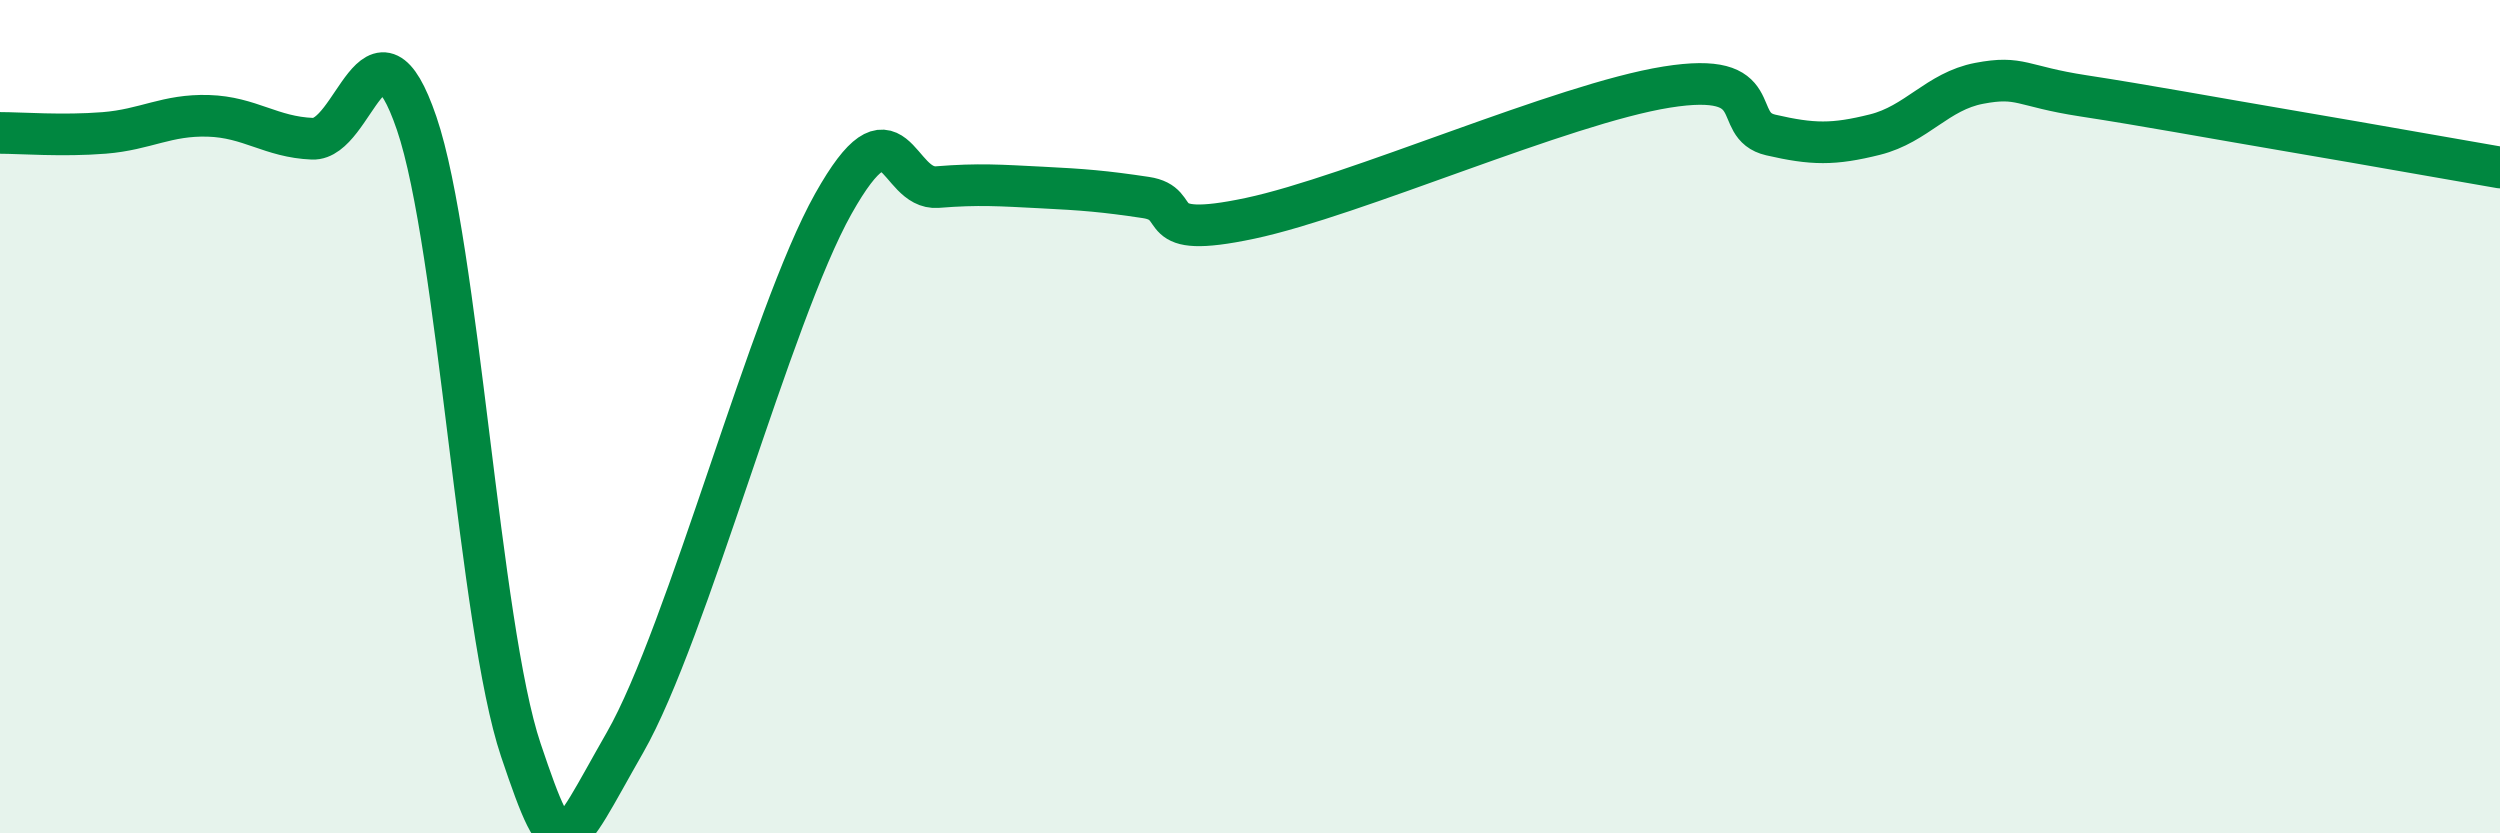
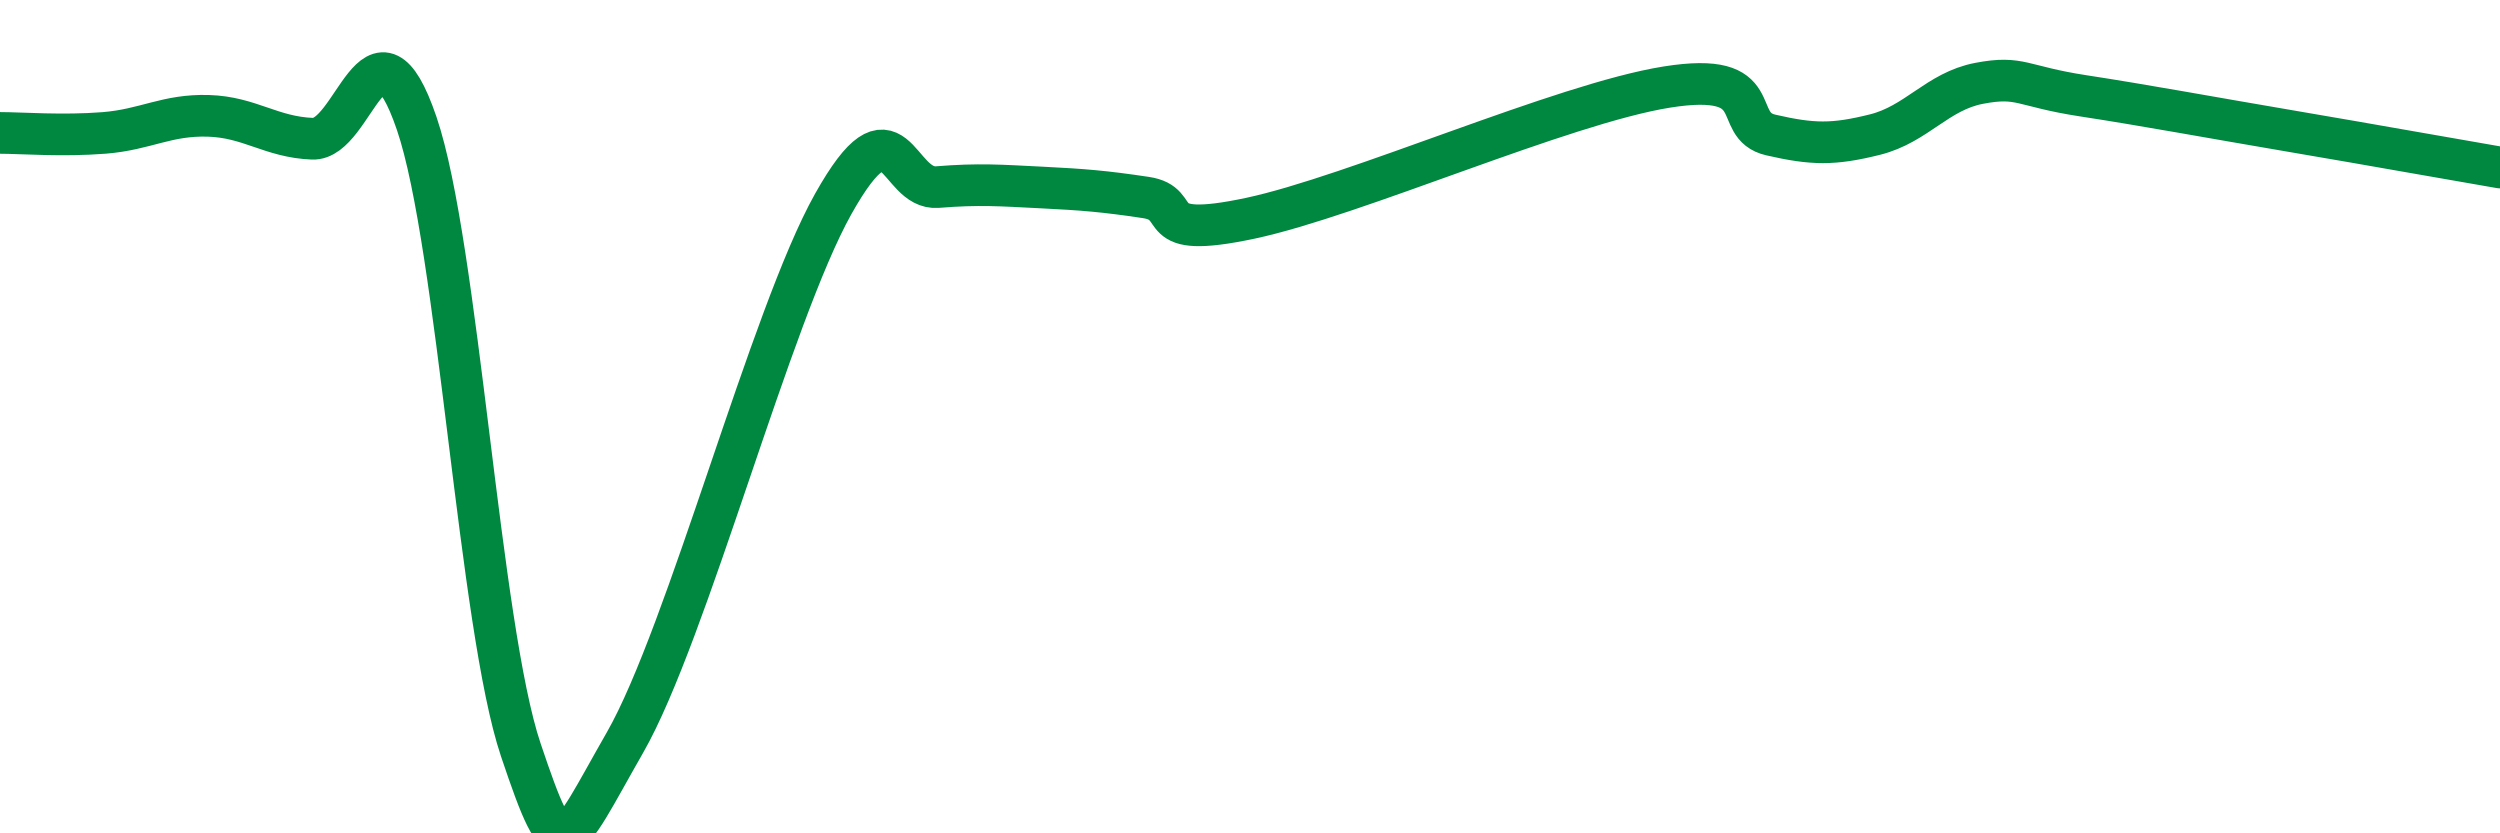
<svg xmlns="http://www.w3.org/2000/svg" width="60" height="20" viewBox="0 0 60 20">
-   <path d="M 0,3.19 C 0.5,3.19 1.5,3.27 2.5,3.19 C 3.5,3.11 4,2.75 5,2.78 C 6,2.81 6.5,3.29 7.5,3.33 C 8.5,3.37 9,0.03 10,2.96 C 11,5.89 11.5,15.03 12.5,18 C 13.5,20.97 13.5,20.44 15,17.82 C 16.5,15.2 18.5,7.56 20,4.89 C 21.5,2.22 21.5,4.57 22.5,4.49 C 23.5,4.41 24,4.45 25,4.5 C 26,4.55 26.5,4.59 27.5,4.74 C 28.5,4.89 27.5,5.77 30,5.24 C 32.5,4.71 37.5,2.49 40,2.09 C 42.5,1.69 41.5,3.01 42.5,3.24 C 43.5,3.47 44,3.48 45,3.23 C 46,2.98 46.5,2.19 47.5,2 C 48.5,1.81 48.5,2.07 50,2.3 C 51.5,2.53 53,2.81 55,3.15 C 57,3.49 59,3.85 60,4.02L60 20L0 20Z" fill="#008740" opacity="0.1" stroke-linecap="round" stroke-linejoin="round" />
  <path d="M 0,3.19 C 0.5,3.19 1.5,3.27 2.5,3.19 C 3.5,3.11 4,2.75 5,2.78 C 6,2.81 6.5,3.29 7.5,3.33 C 8.5,3.37 9,0.03 10,2.96 C 11,5.89 11.5,15.03 12.5,18 C 13.5,20.97 13.5,20.44 15,17.82 C 16.5,15.2 18.5,7.56 20,4.89 C 21.5,2.22 21.5,4.57 22.5,4.49 C 23.5,4.41 24,4.45 25,4.5 C 26,4.55 26.5,4.59 27.5,4.74 C 28.5,4.89 27.5,5.77 30,5.24 C 32.5,4.71 37.5,2.49 40,2.09 C 42.5,1.69 41.5,3.01 42.5,3.24 C 43.5,3.47 44,3.48 45,3.23 C 46,2.98 46.5,2.19 47.5,2 C 48.5,1.81 48.5,2.07 50,2.3 C 51.5,2.53 53,2.81 55,3.15 C 57,3.49 59,3.85 60,4.02" stroke="#008740" stroke-width="1" fill="none" stroke-linecap="round" stroke-linejoin="round" />
</svg>